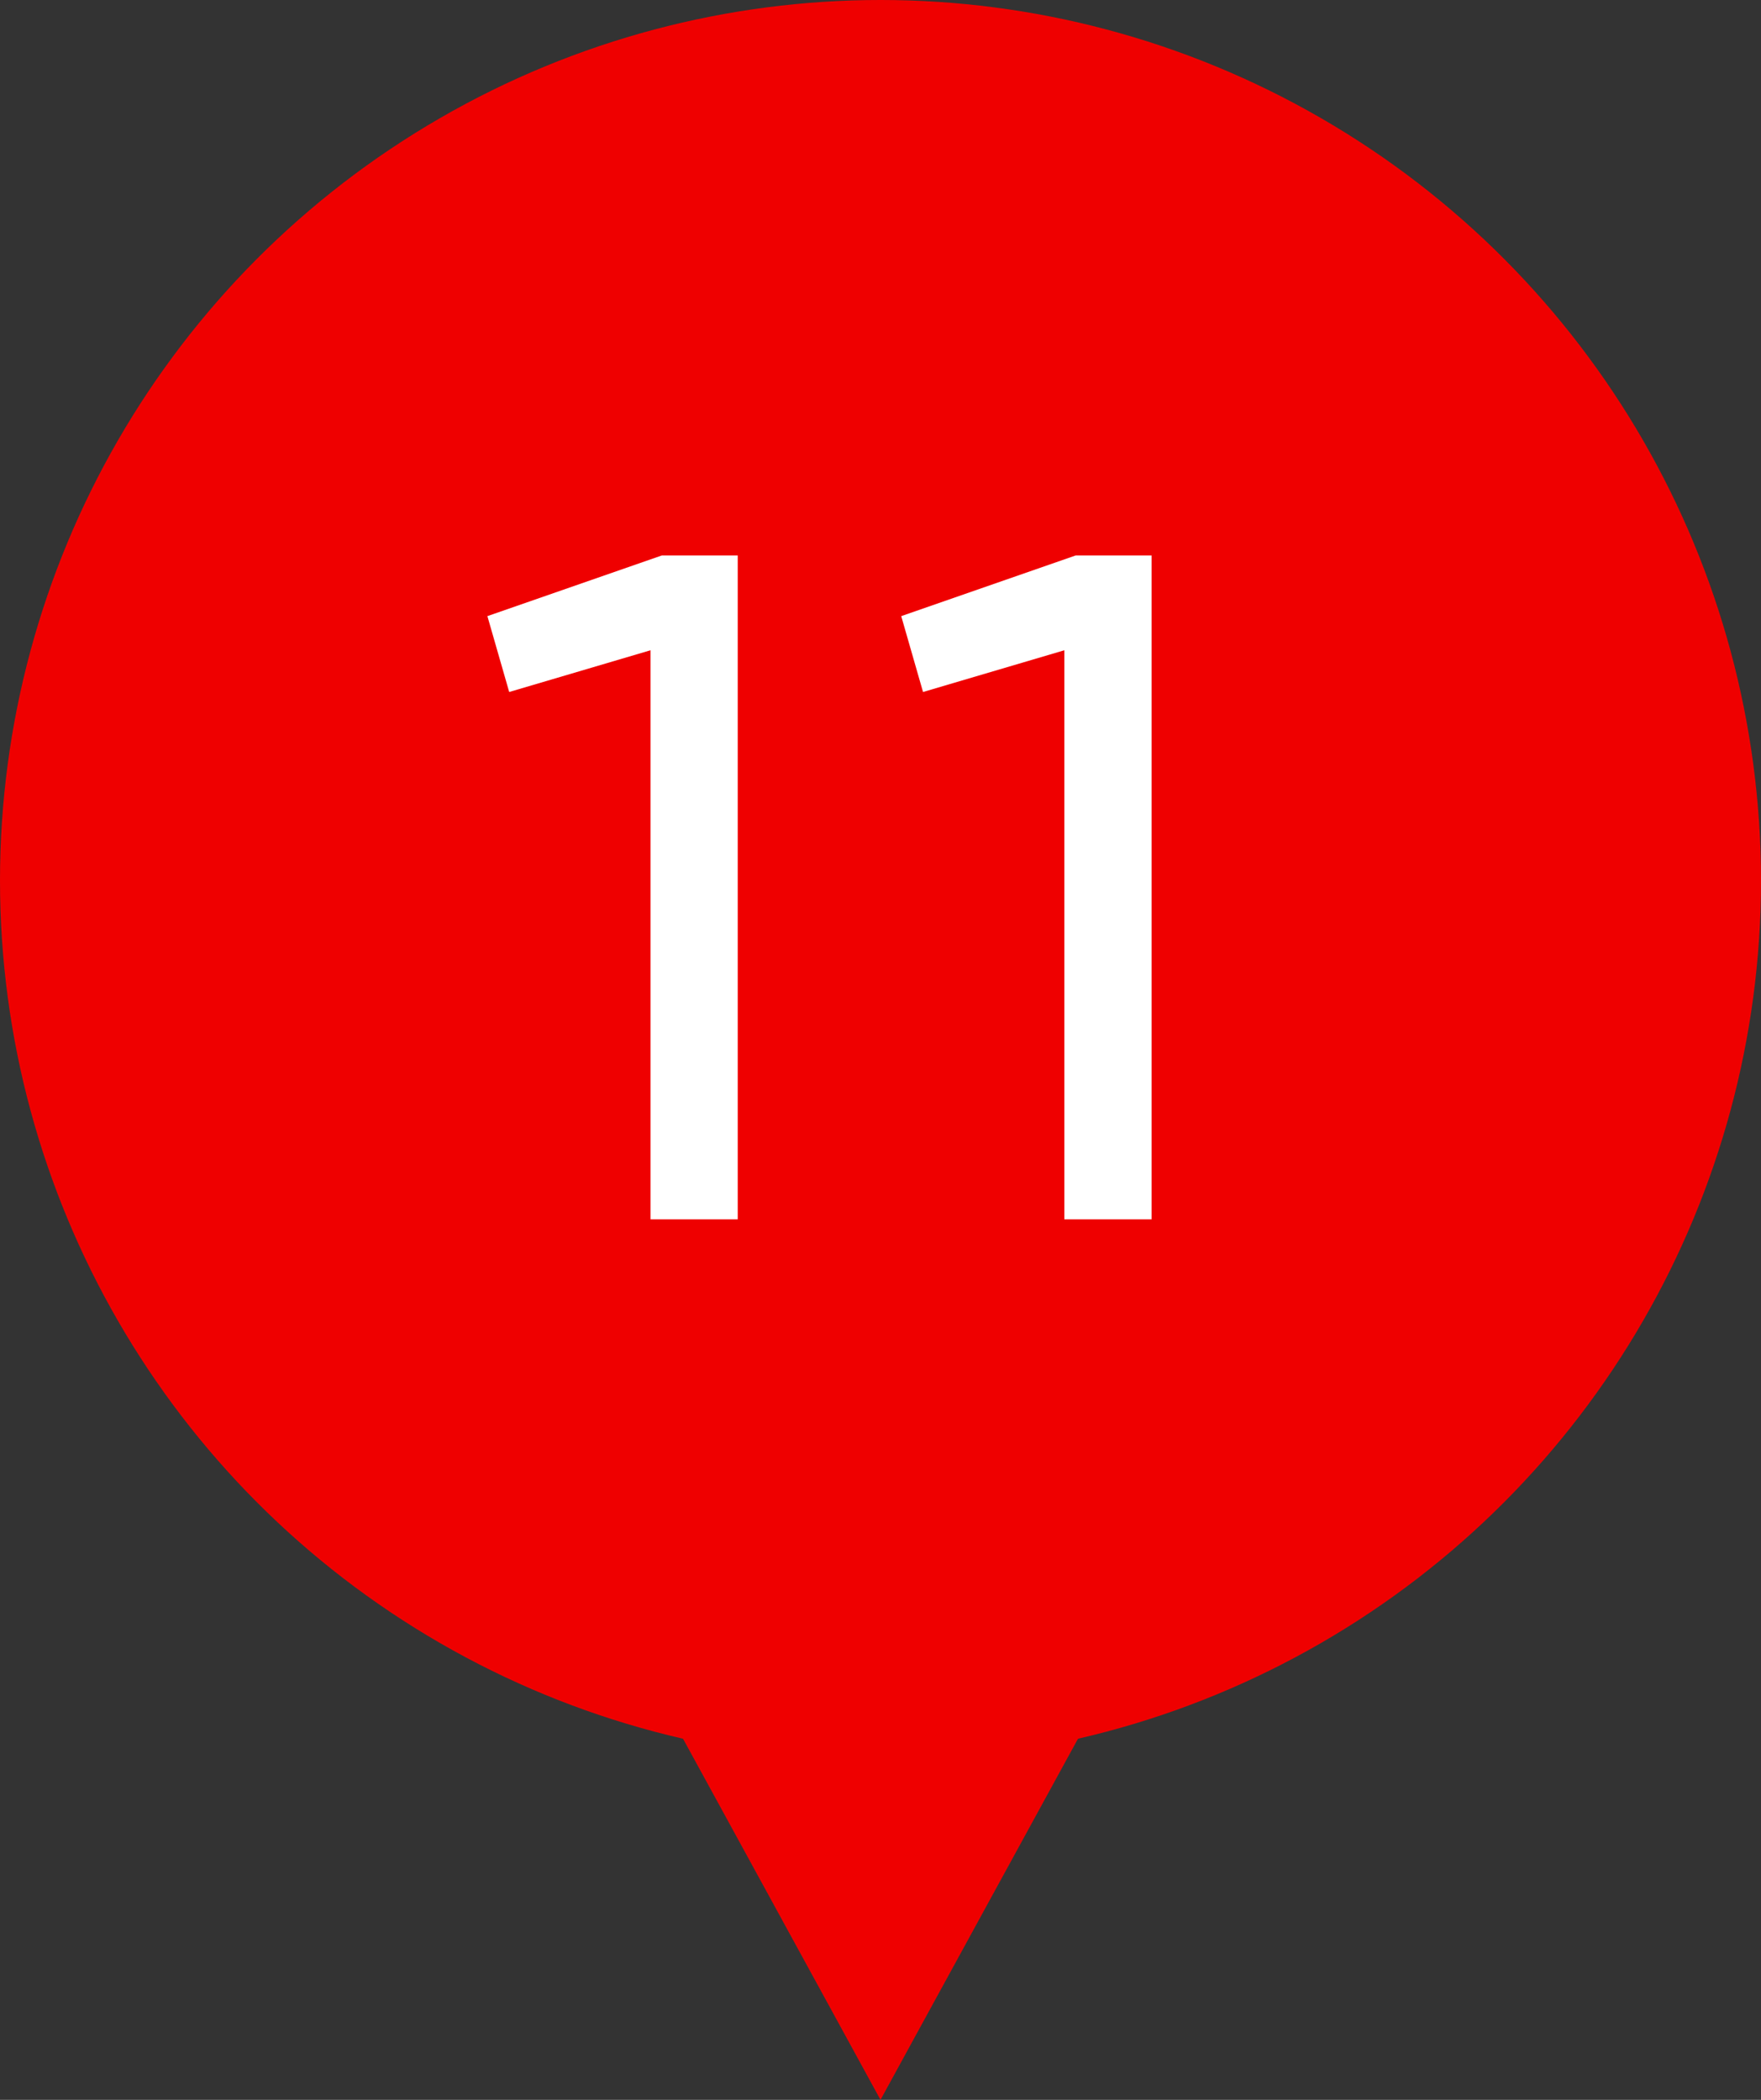
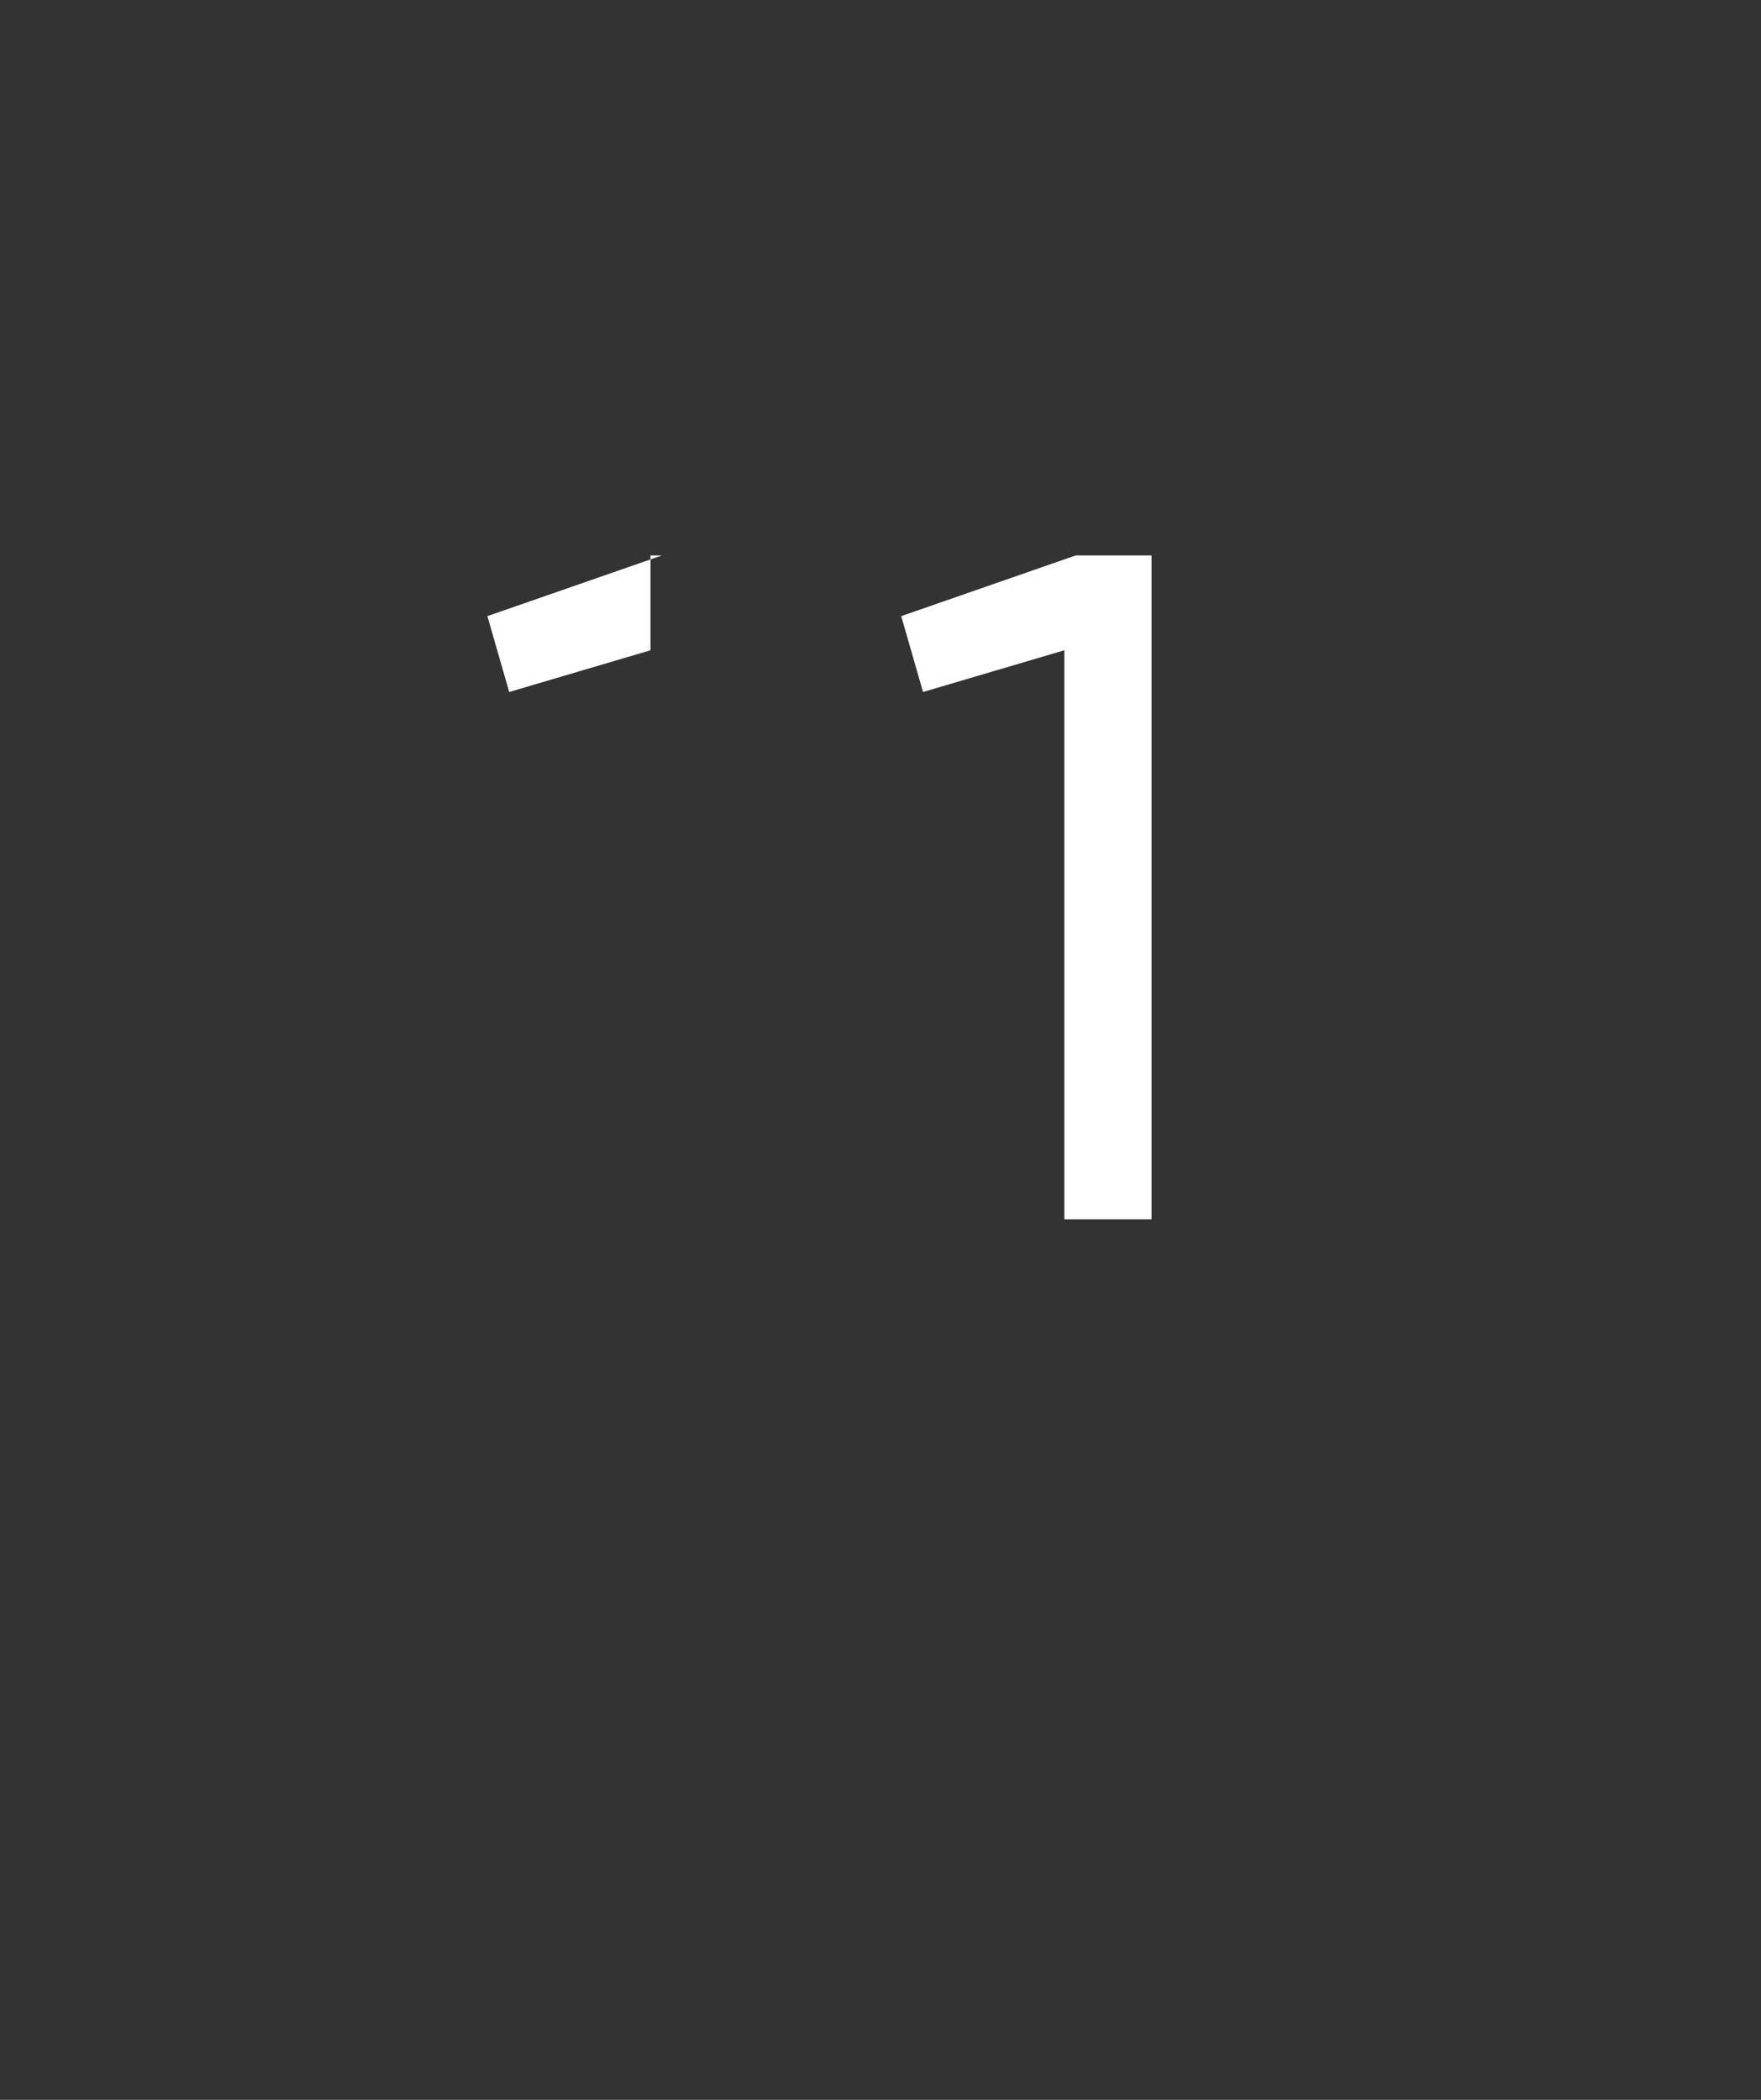
<svg xmlns="http://www.w3.org/2000/svg" width="26" height="31" viewBox="0 0 26 31" fill="none">
  <rect x="0" y="0" width="26" height="31" fill="#333333" stroke="none" />
-   <path d="M13 31L5.206 16.75L20.794 16.75L13 31Z" fill="#EF0000" />
-   <circle cx="13" cy="13" r="13" fill="#EF0000" />
-   <path d="M7.196 9.096L9.772 8.2H10.892V18H9.604V9.6L7.518 10.216L7.196 9.096ZM13.306 9.096L15.882 8.2H17.002V18H15.714V9.6L13.628 10.216L13.306 9.096Z" fill="white" />
+   <path d="M7.196 9.096L9.772 8.2H10.892H9.604V9.6L7.518 10.216L7.196 9.096ZM13.306 9.096L15.882 8.2H17.002V18H15.714V9.6L13.628 10.216L13.306 9.096Z" fill="white" />
</svg>